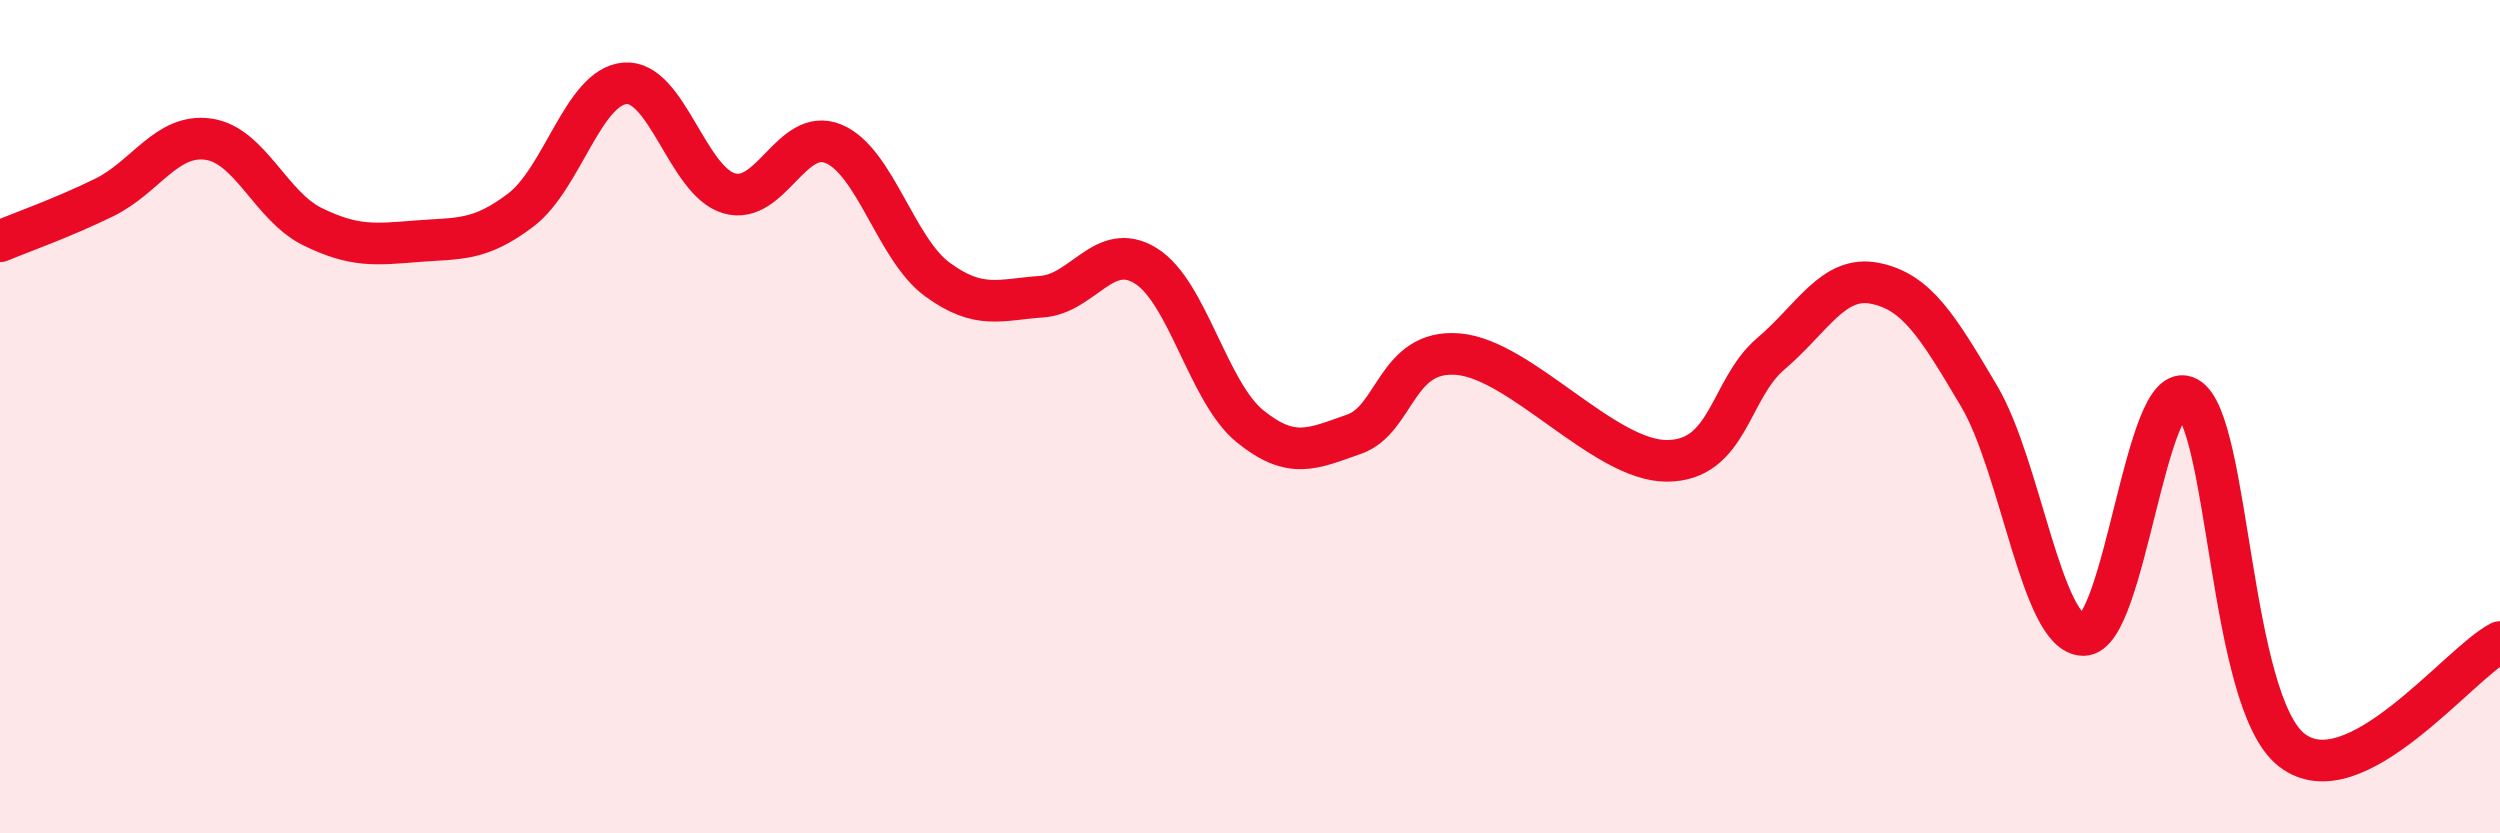
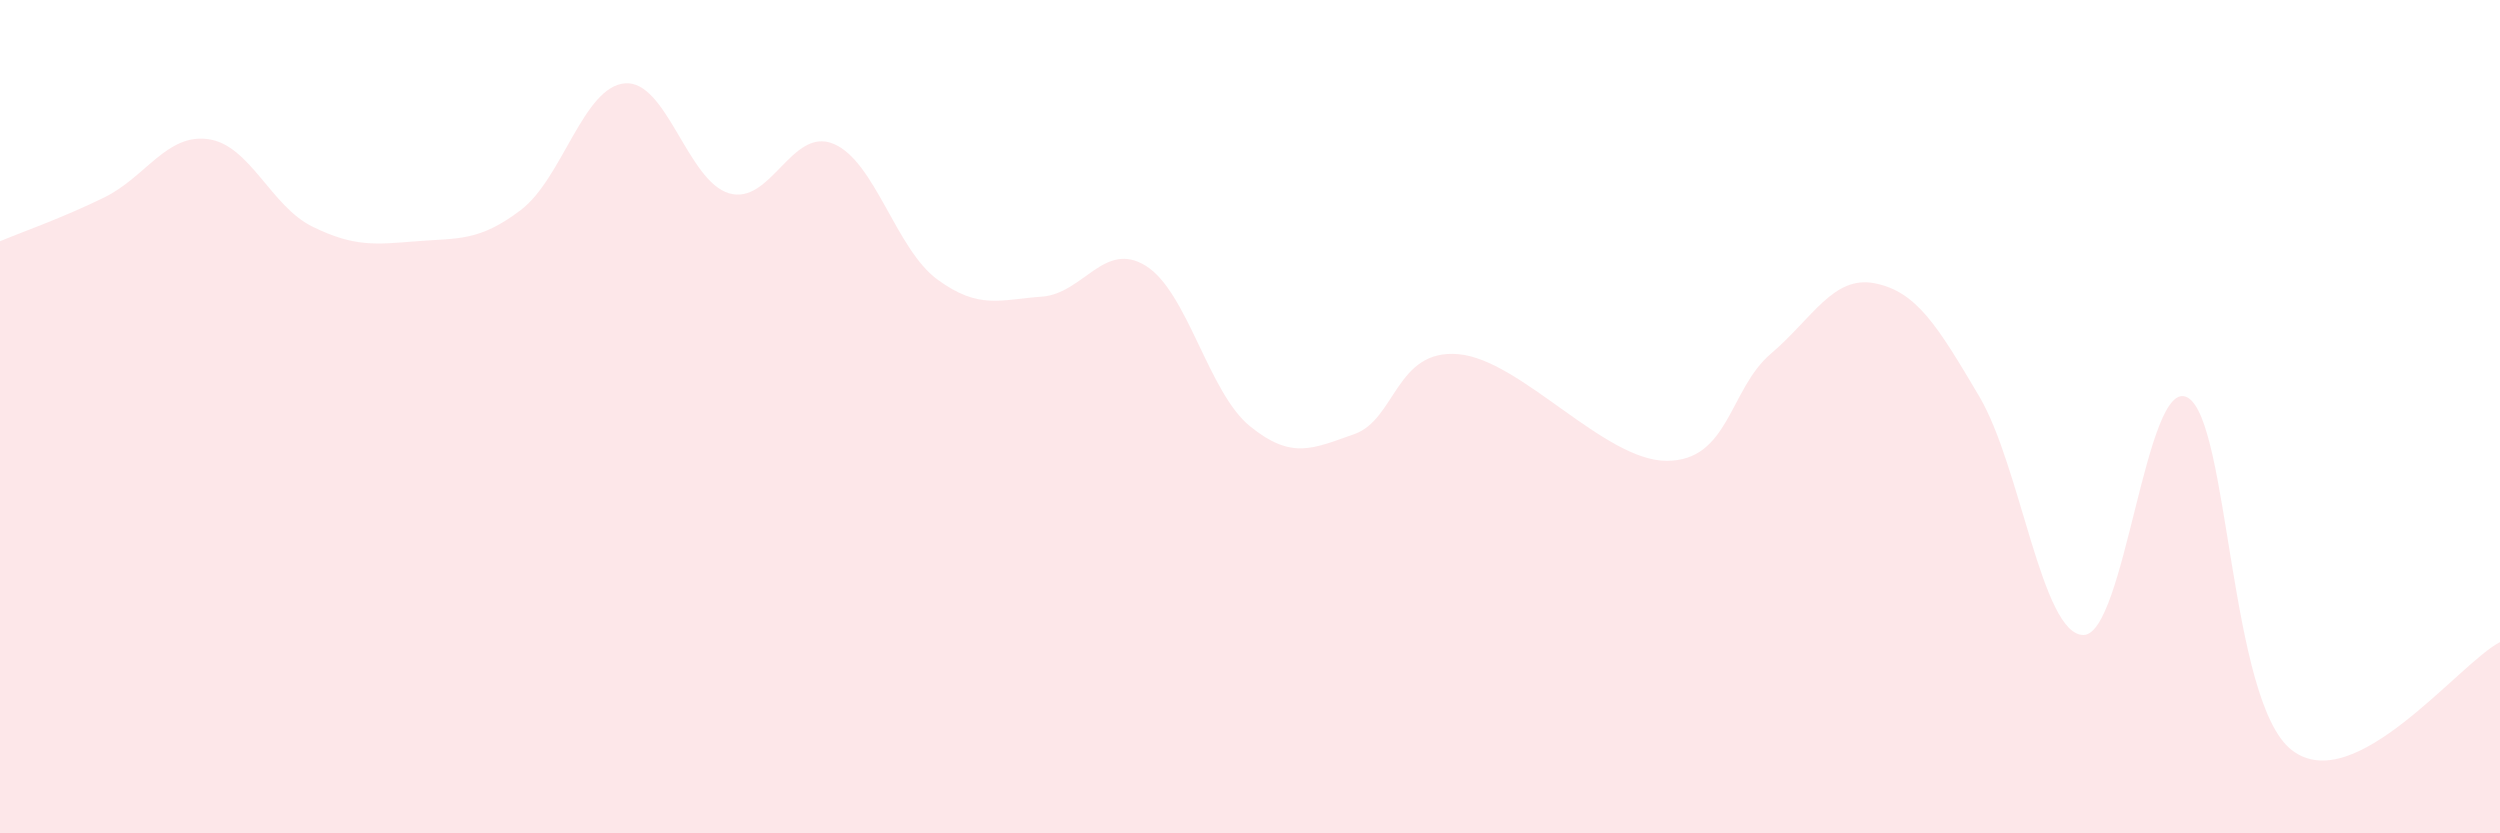
<svg xmlns="http://www.w3.org/2000/svg" width="60" height="20" viewBox="0 0 60 20">
  <path d="M 0,5.79 C 0.5,5.58 1.5,5.23 2.5,4.74 C 3.5,4.25 4,3.2 5,3.34 C 6,3.48 6.5,4.95 7.5,5.44 C 8.5,5.93 9,5.87 10,5.79 C 11,5.71 11.5,5.8 12.5,5.04 C 13.5,4.28 14,2.08 15,2 C 16,1.92 16.5,4.35 17.5,4.64 C 18.5,4.93 19,3.04 20,3.45 C 21,3.86 21.5,5.98 22.5,6.71 C 23.5,7.44 24,7.19 25,7.12 C 26,7.05 26.5,5.76 27.5,6.38 C 28.5,7 29,9.42 30,10.23 C 31,11.04 31.5,10.77 32.5,10.42 C 33.5,10.07 33.5,8.37 35,8.5 C 36.5,8.63 38.5,11.06 40,11.06 C 41.5,11.06 41.5,9.34 42.5,8.49 C 43.5,7.64 44,6.6 45,6.8 C 46,7 46.5,7.82 47.5,9.51 C 48.5,11.2 49,15.23 50,15.24 C 51,15.25 51.5,8.99 52.5,9.54 C 53.5,10.09 53.5,16.83 55,18 C 56.5,19.17 59,15.93 60,15.41L60 20L0 20Z" fill="#EB0A25" opacity="0.1" stroke-linecap="round" stroke-linejoin="round" />
-   <path d="M 0,5.79 C 0.5,5.58 1.5,5.23 2.5,4.74 C 3.5,4.25 4,3.2 5,3.34 C 6,3.48 6.5,4.95 7.5,5.44 C 8.5,5.93 9,5.87 10,5.79 C 11,5.71 11.5,5.8 12.5,5.04 C 13.5,4.28 14,2.08 15,2 C 16,1.92 16.5,4.35 17.5,4.64 C 18.5,4.93 19,3.04 20,3.45 C 21,3.86 21.5,5.98 22.5,6.71 C 23.5,7.44 24,7.19 25,7.12 C 26,7.05 26.5,5.76 27.5,6.38 C 28.5,7 29,9.42 30,10.23 C 31,11.04 31.5,10.77 32.5,10.42 C 33.5,10.07 33.5,8.37 35,8.5 C 36.5,8.63 38.5,11.06 40,11.06 C 41.5,11.06 41.5,9.34 42.5,8.49 C 43.5,7.64 44,6.6 45,6.8 C 46,7 46.5,7.82 47.5,9.51 C 48.5,11.2 49,15.23 50,15.24 C 51,15.25 51.5,8.99 52.5,9.54 C 53.5,10.09 53.5,16.83 55,18 C 56.5,19.17 59,15.93 60,15.41" stroke="#EB0A25" stroke-width="1" fill="none" stroke-linecap="round" stroke-linejoin="round" />
</svg>